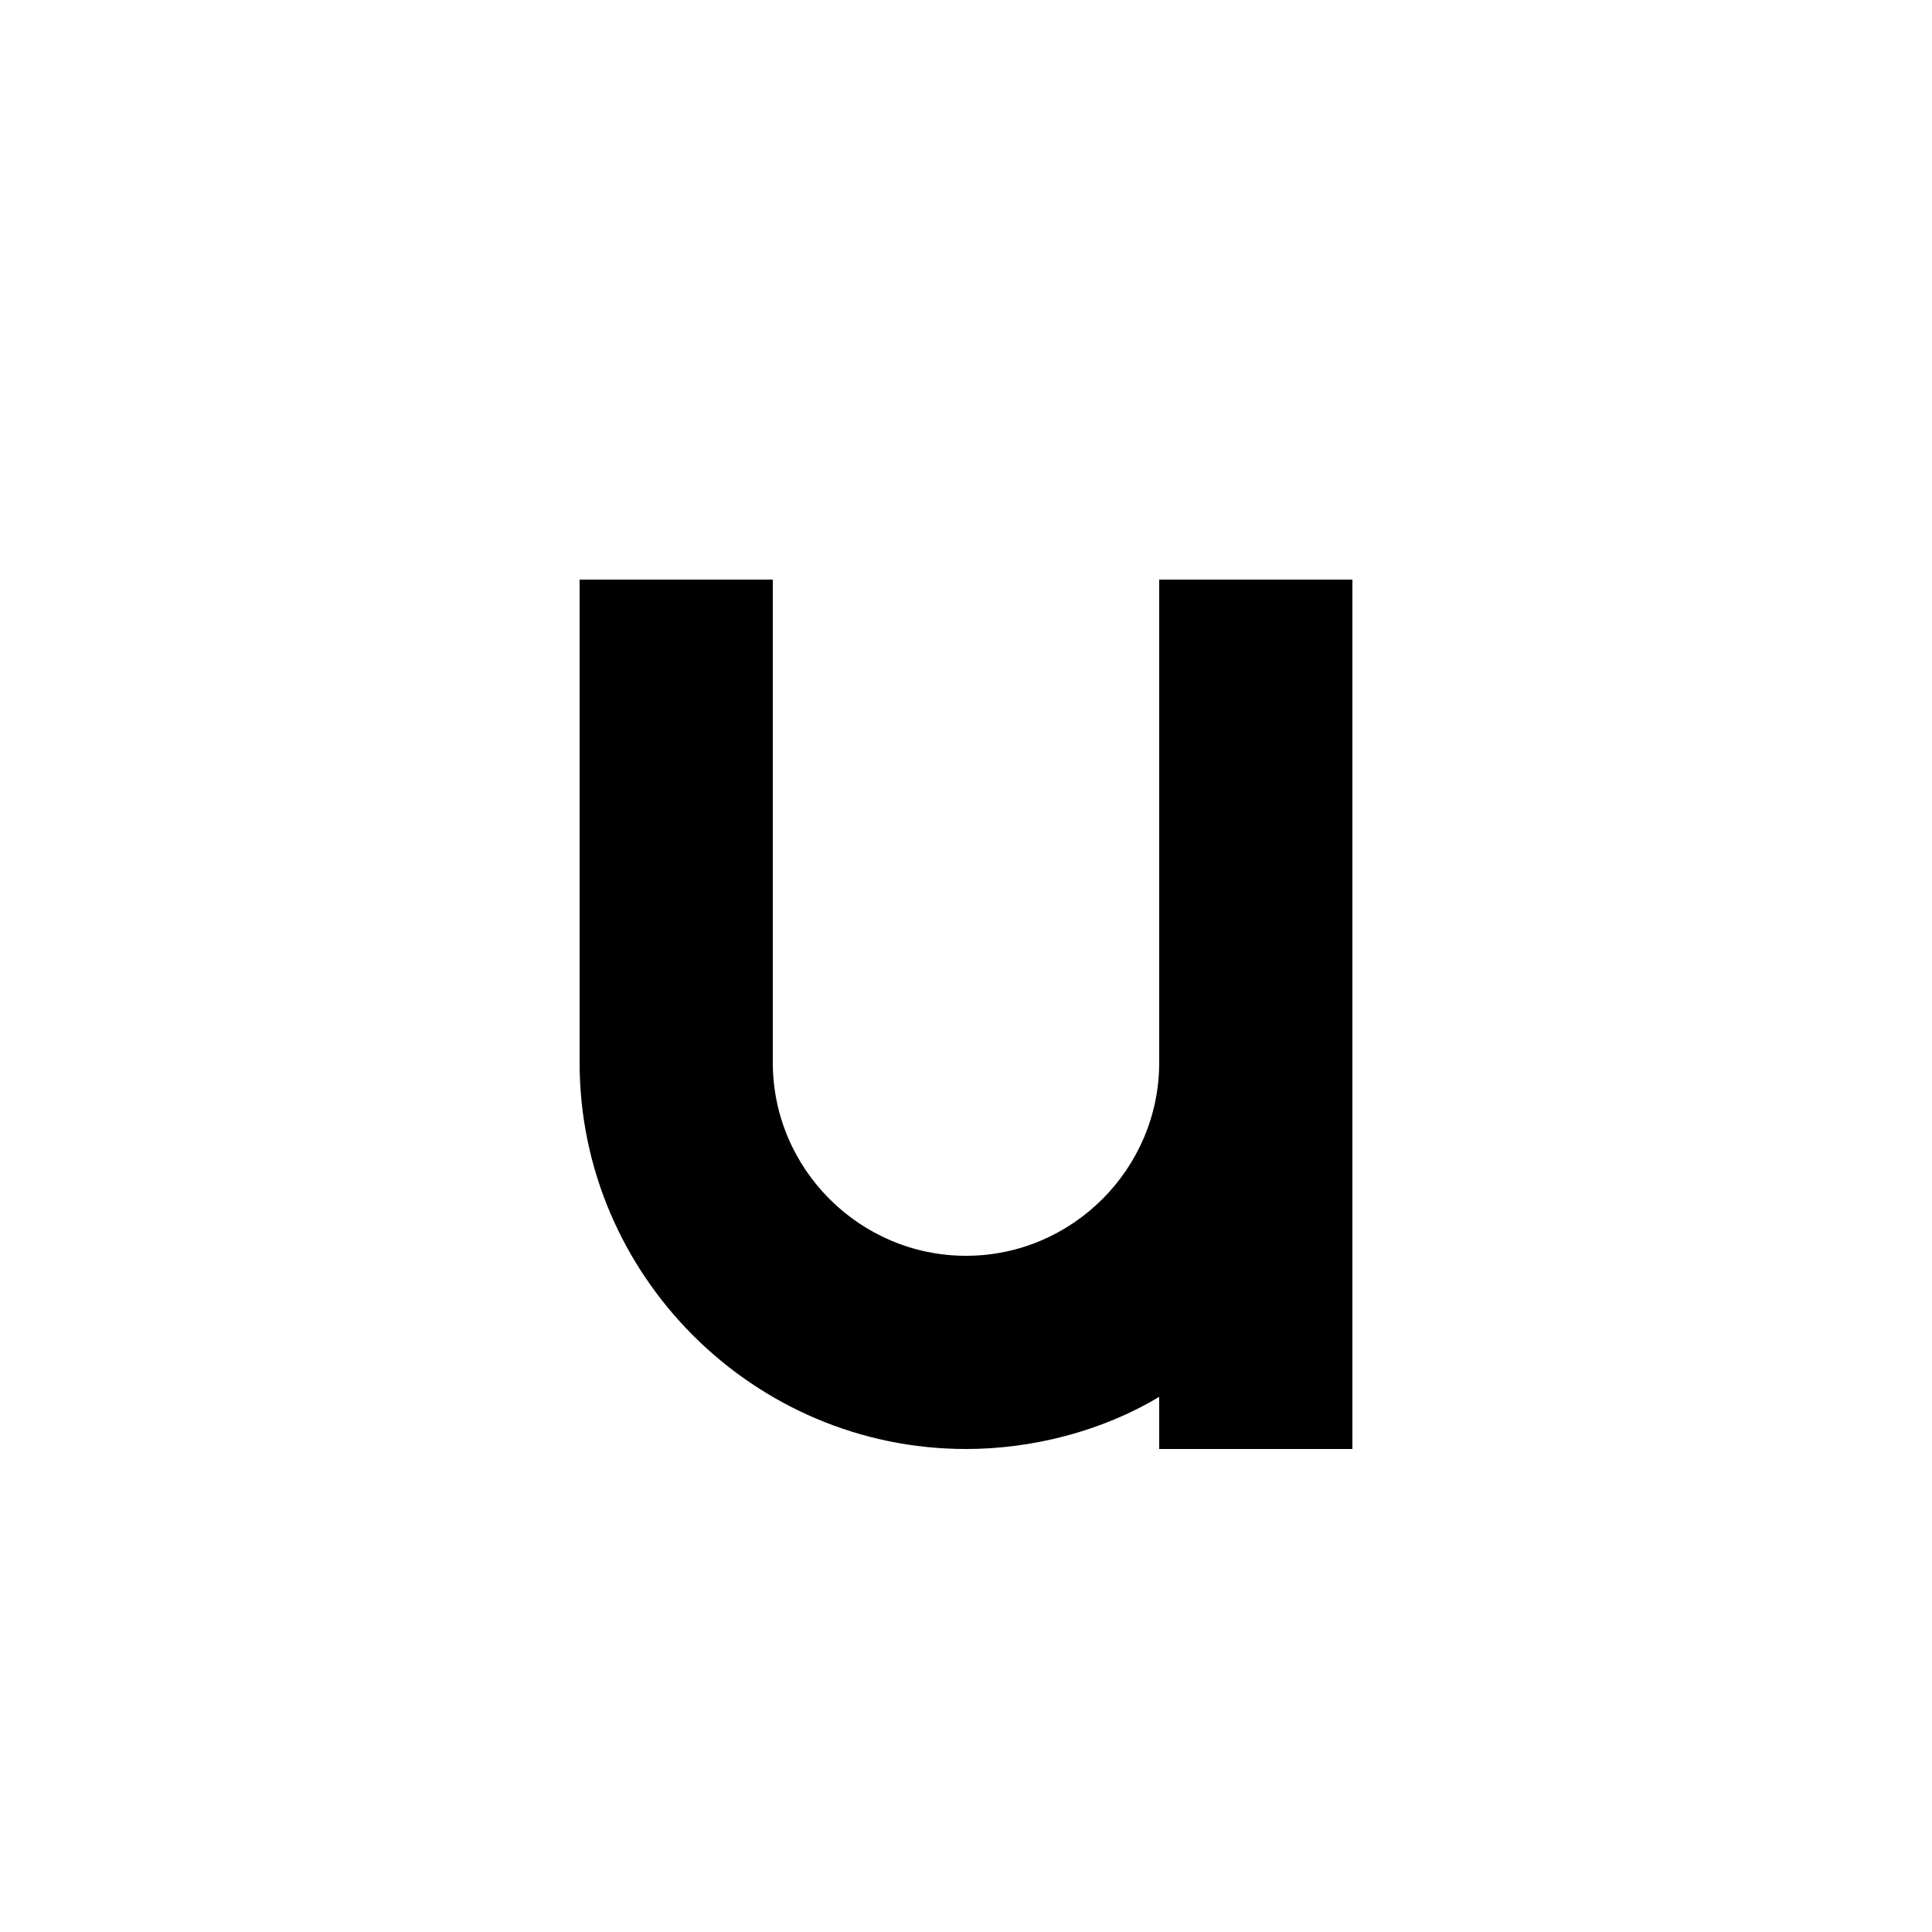
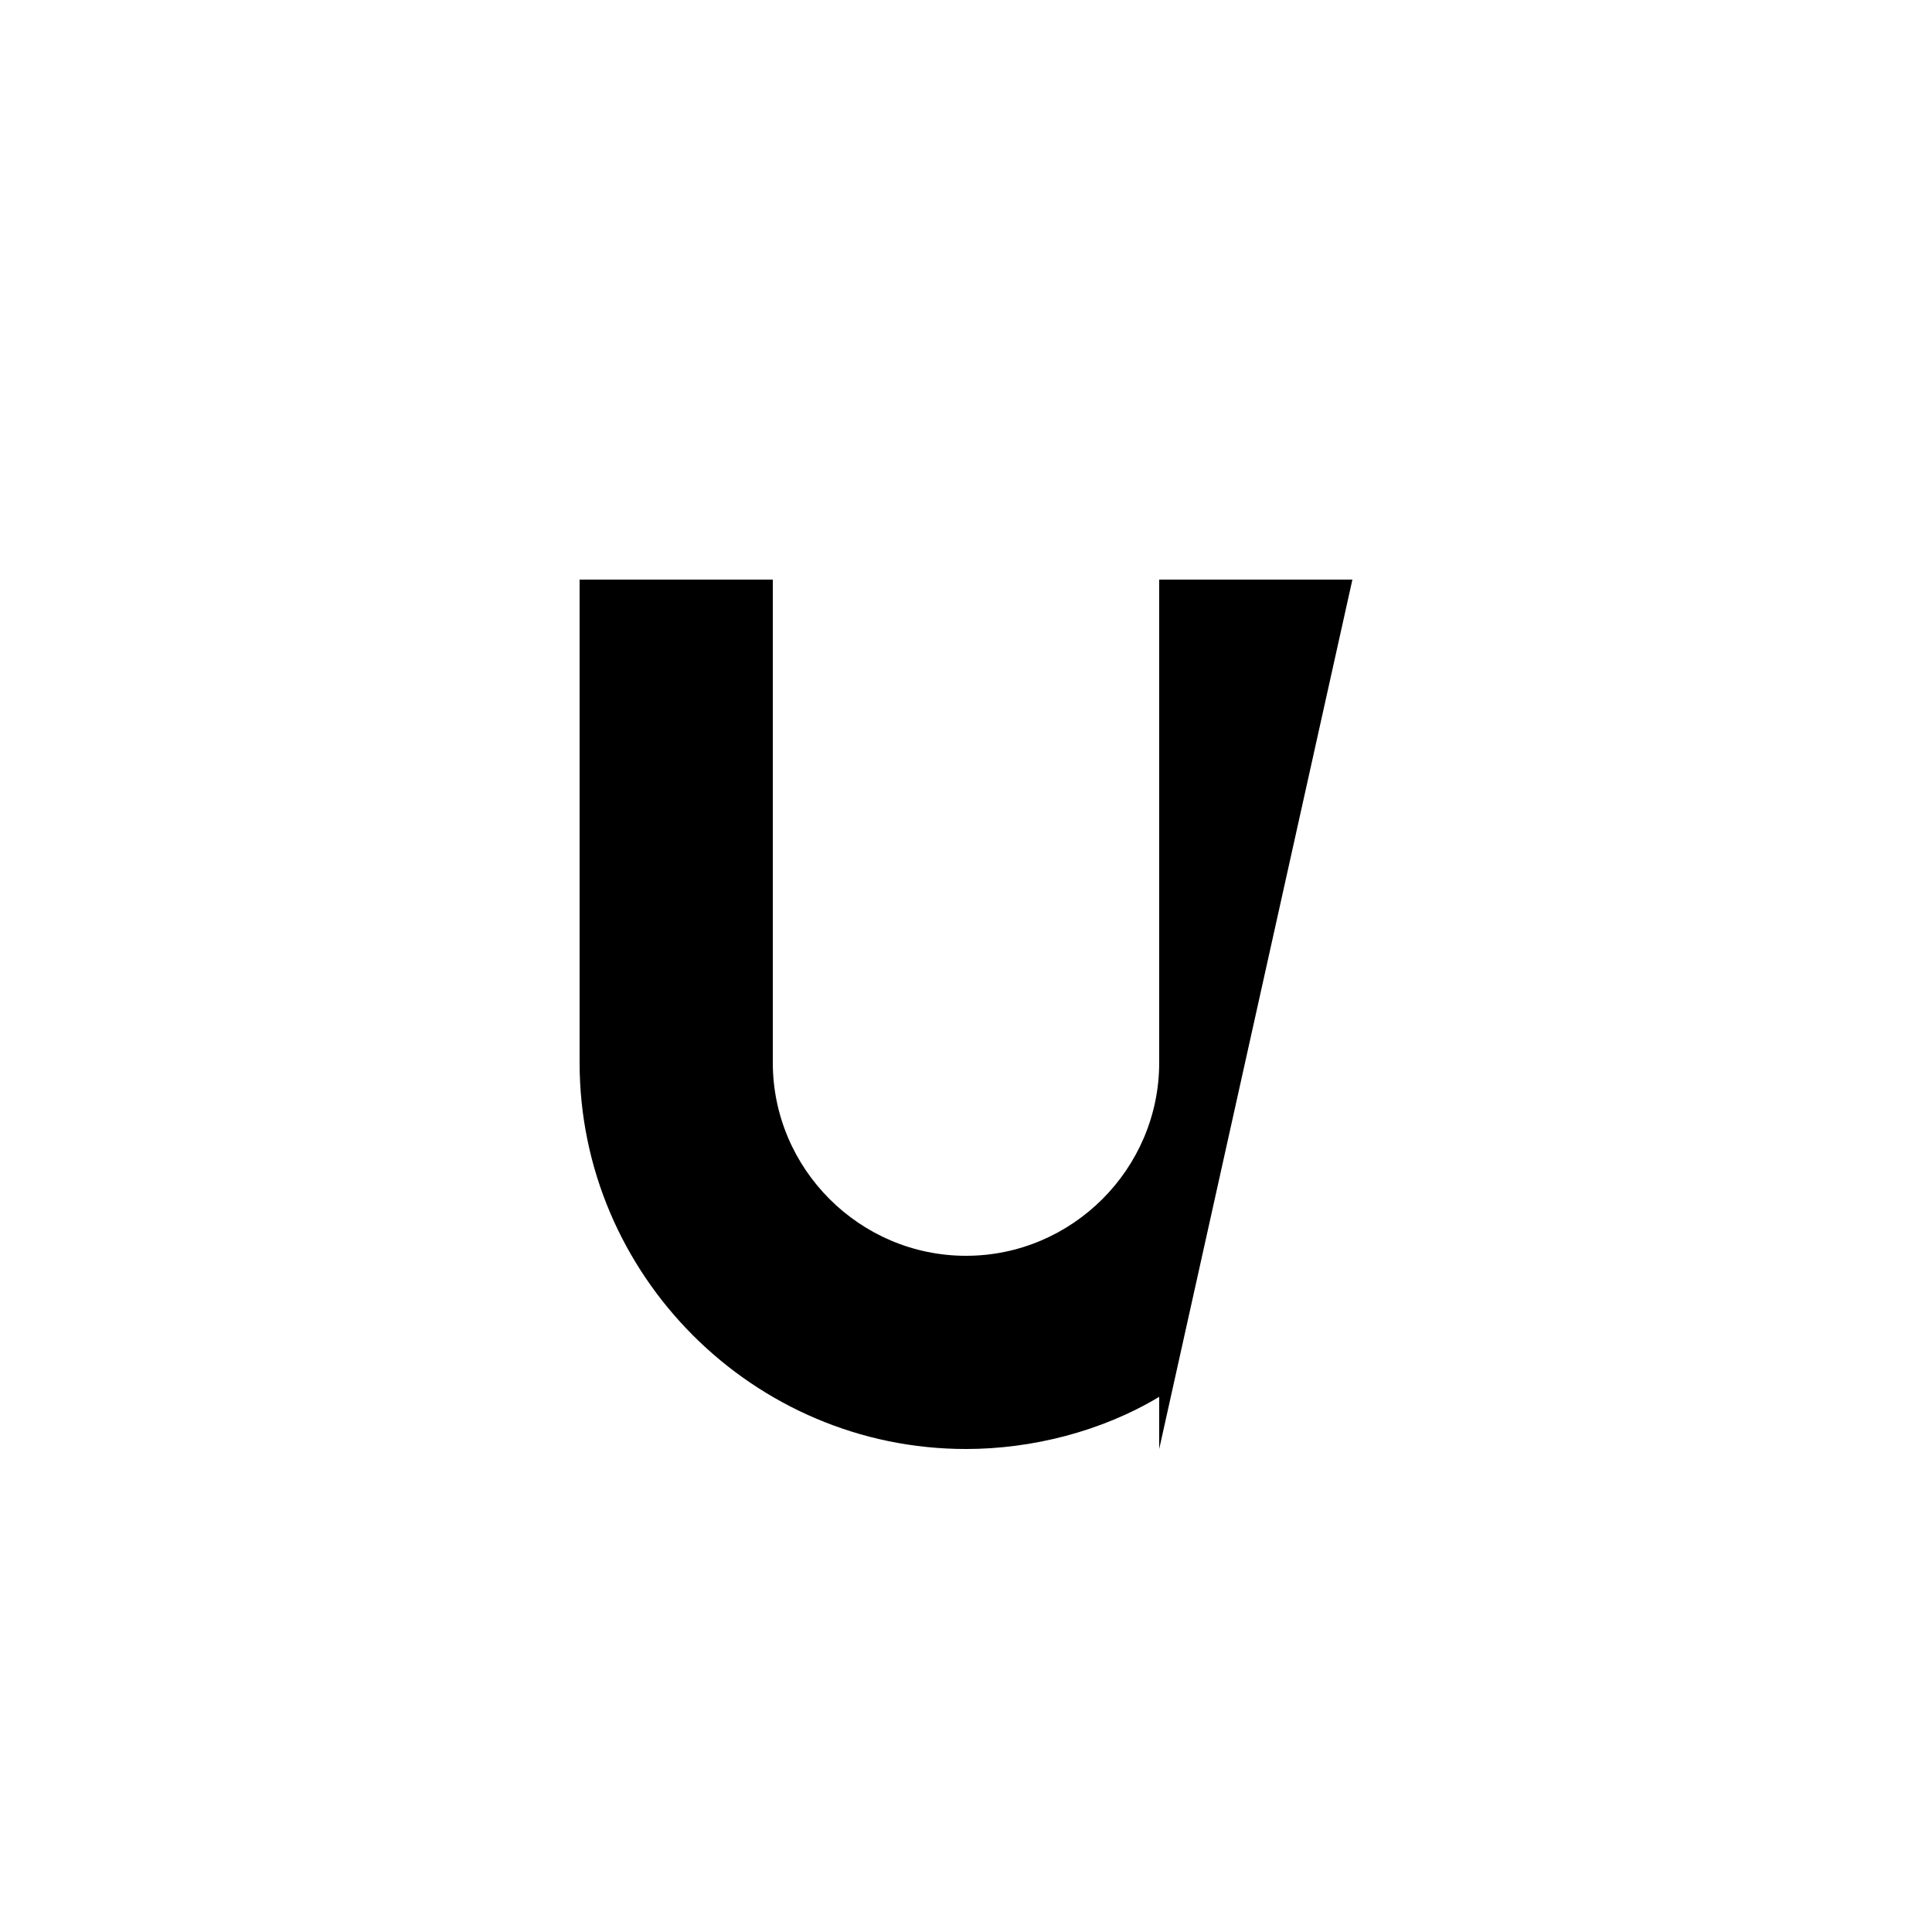
<svg xmlns="http://www.w3.org/2000/svg" width="1024" height="1024" viewBox="0 0 1 1.0">
  <title>lower-u</title>
-   <path id="character-lower-u" fill-rule="evenodd" d="M .6,.723 C .57,.741 .534,.75 .5,.75 C .39,.75 .3,.66 .3,.55 L .3,.3 L .4,.3 L .4,.55 C .4,.605 .445,.65 .5,.65 C .555,.65 .6,.605 .6,.55 L .6,.3 L .7,.3 L .7,.75 L .6,.75 L .6,.723 z" />
+   <path id="character-lower-u" fill-rule="evenodd" d="M .6,.723 C .57,.741 .534,.75 .5,.75 C .39,.75 .3,.66 .3,.55 L .3,.3 L .4,.3 L .4,.55 C .4,.605 .445,.65 .5,.65 C .555,.65 .6,.605 .6,.55 L .6,.3 L .7,.3 L .6,.75 L .6,.723 z" />
</svg>